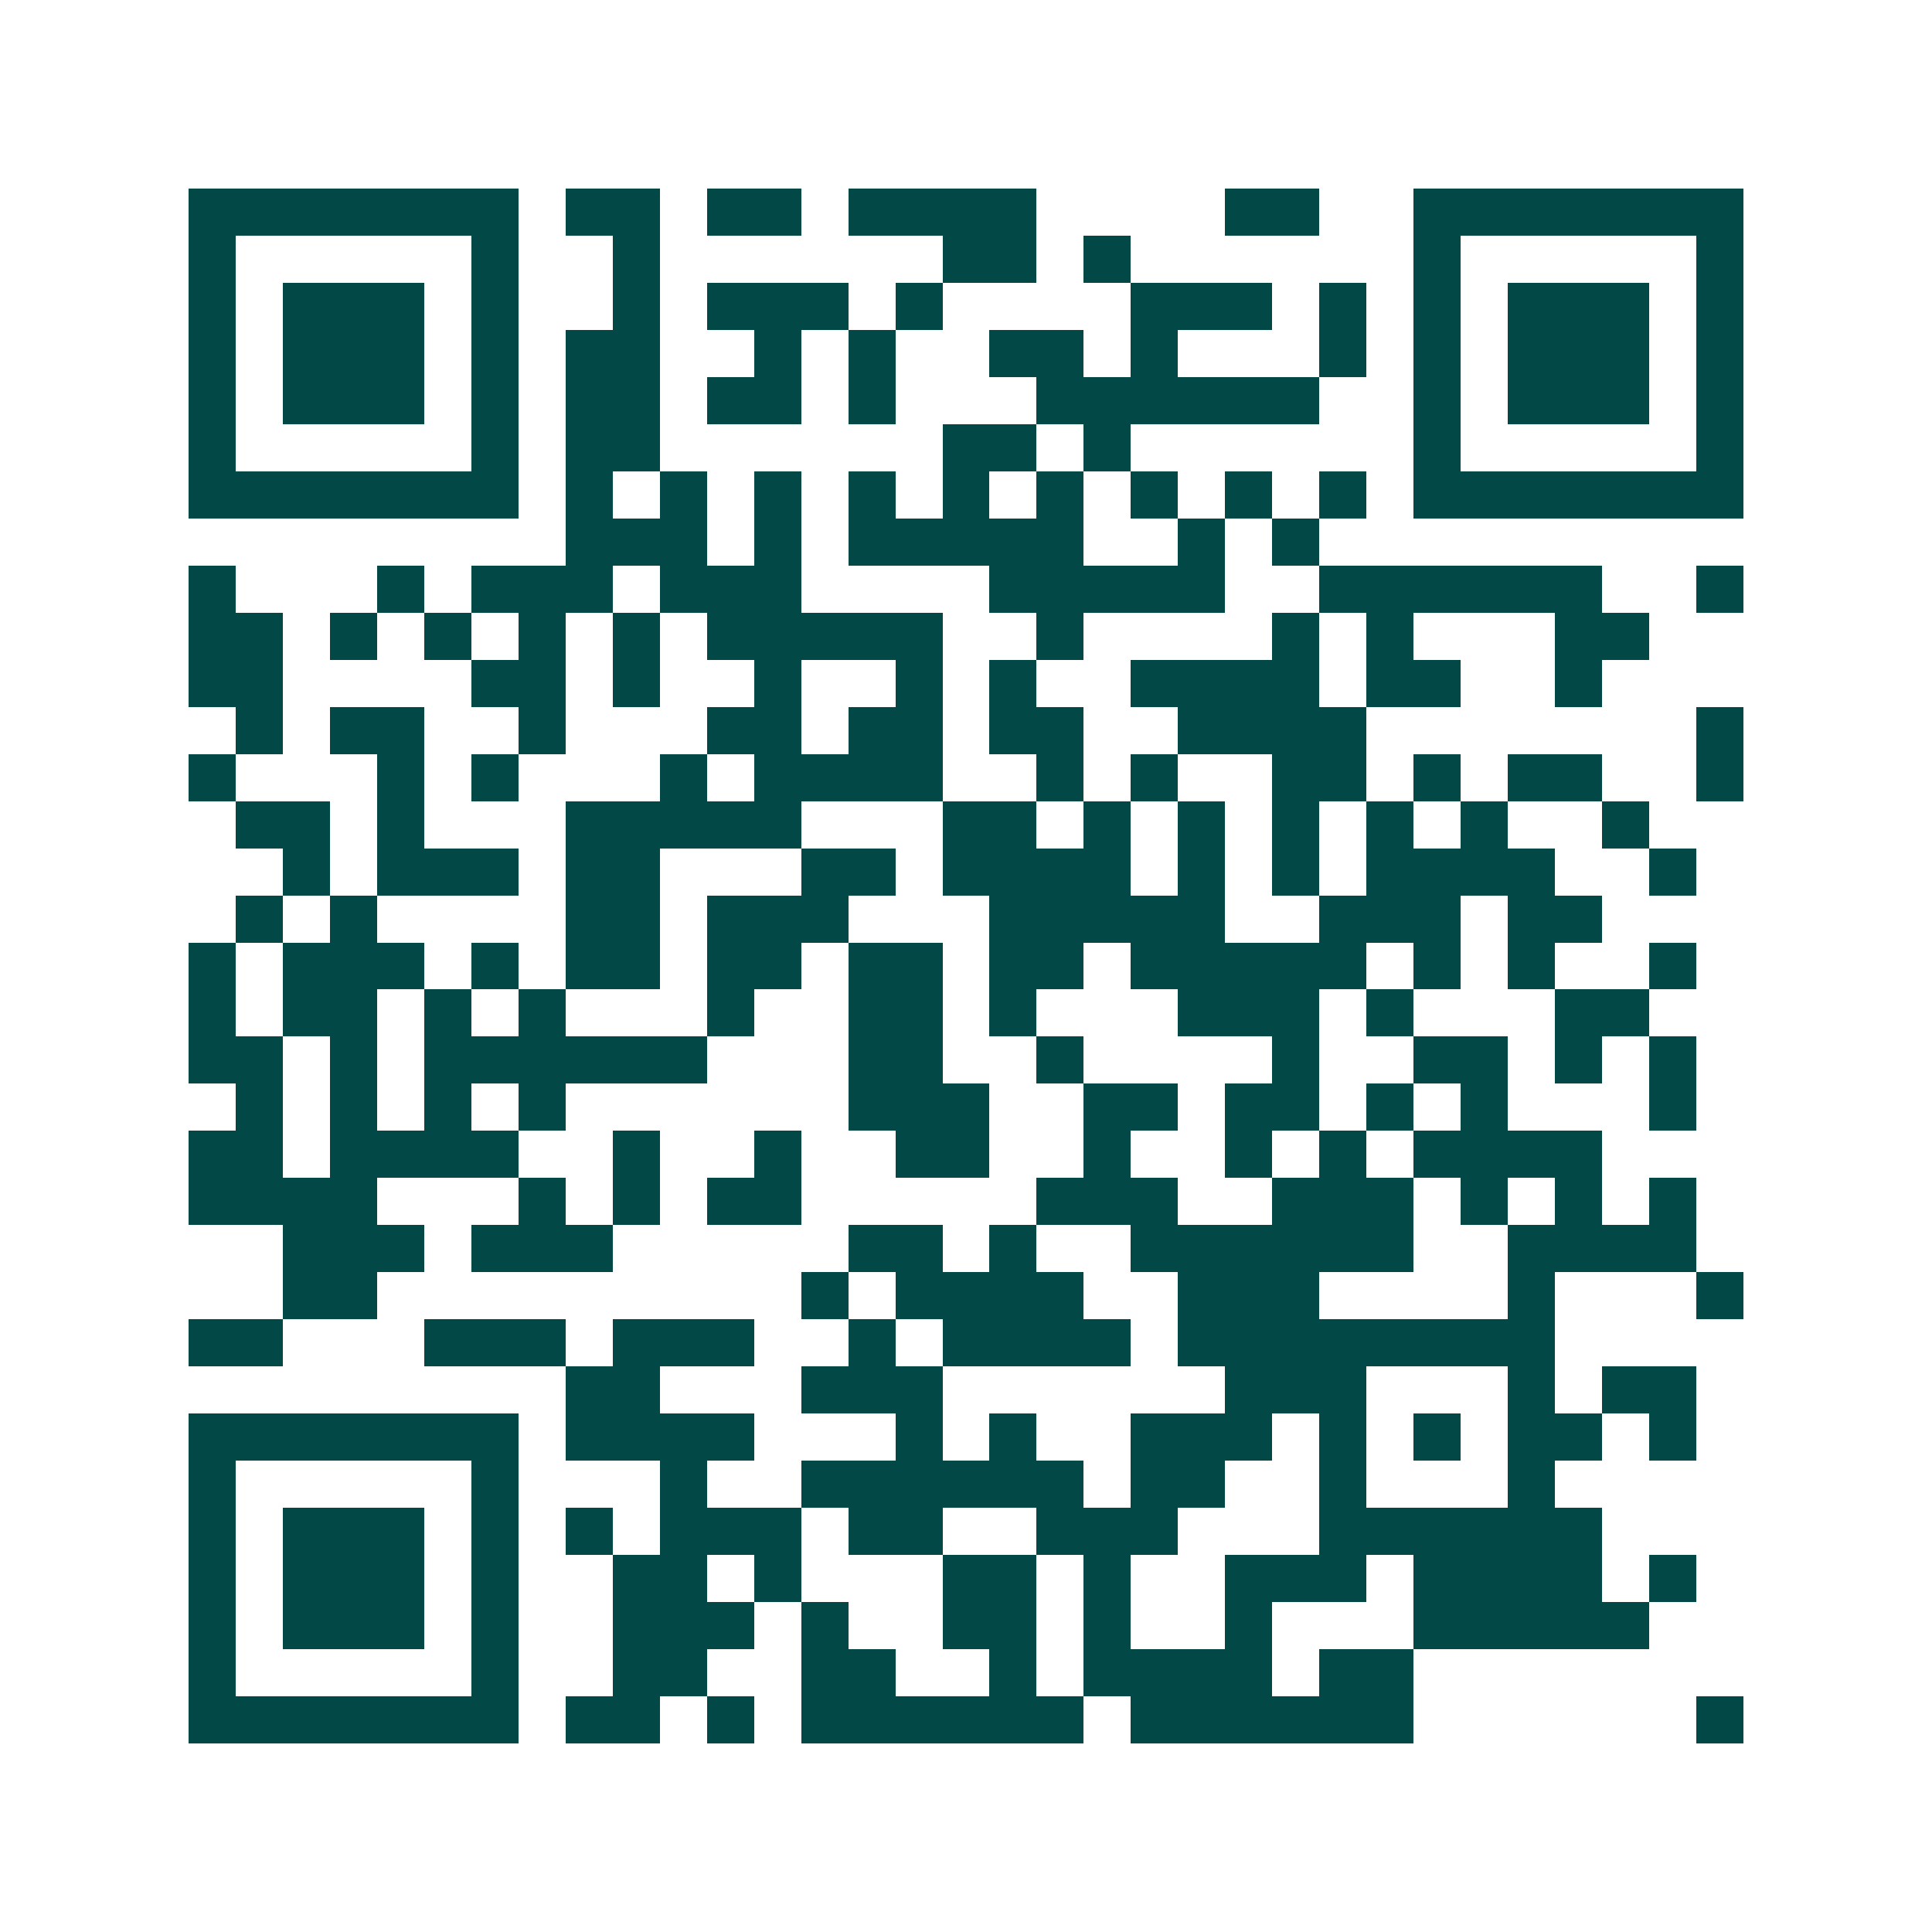
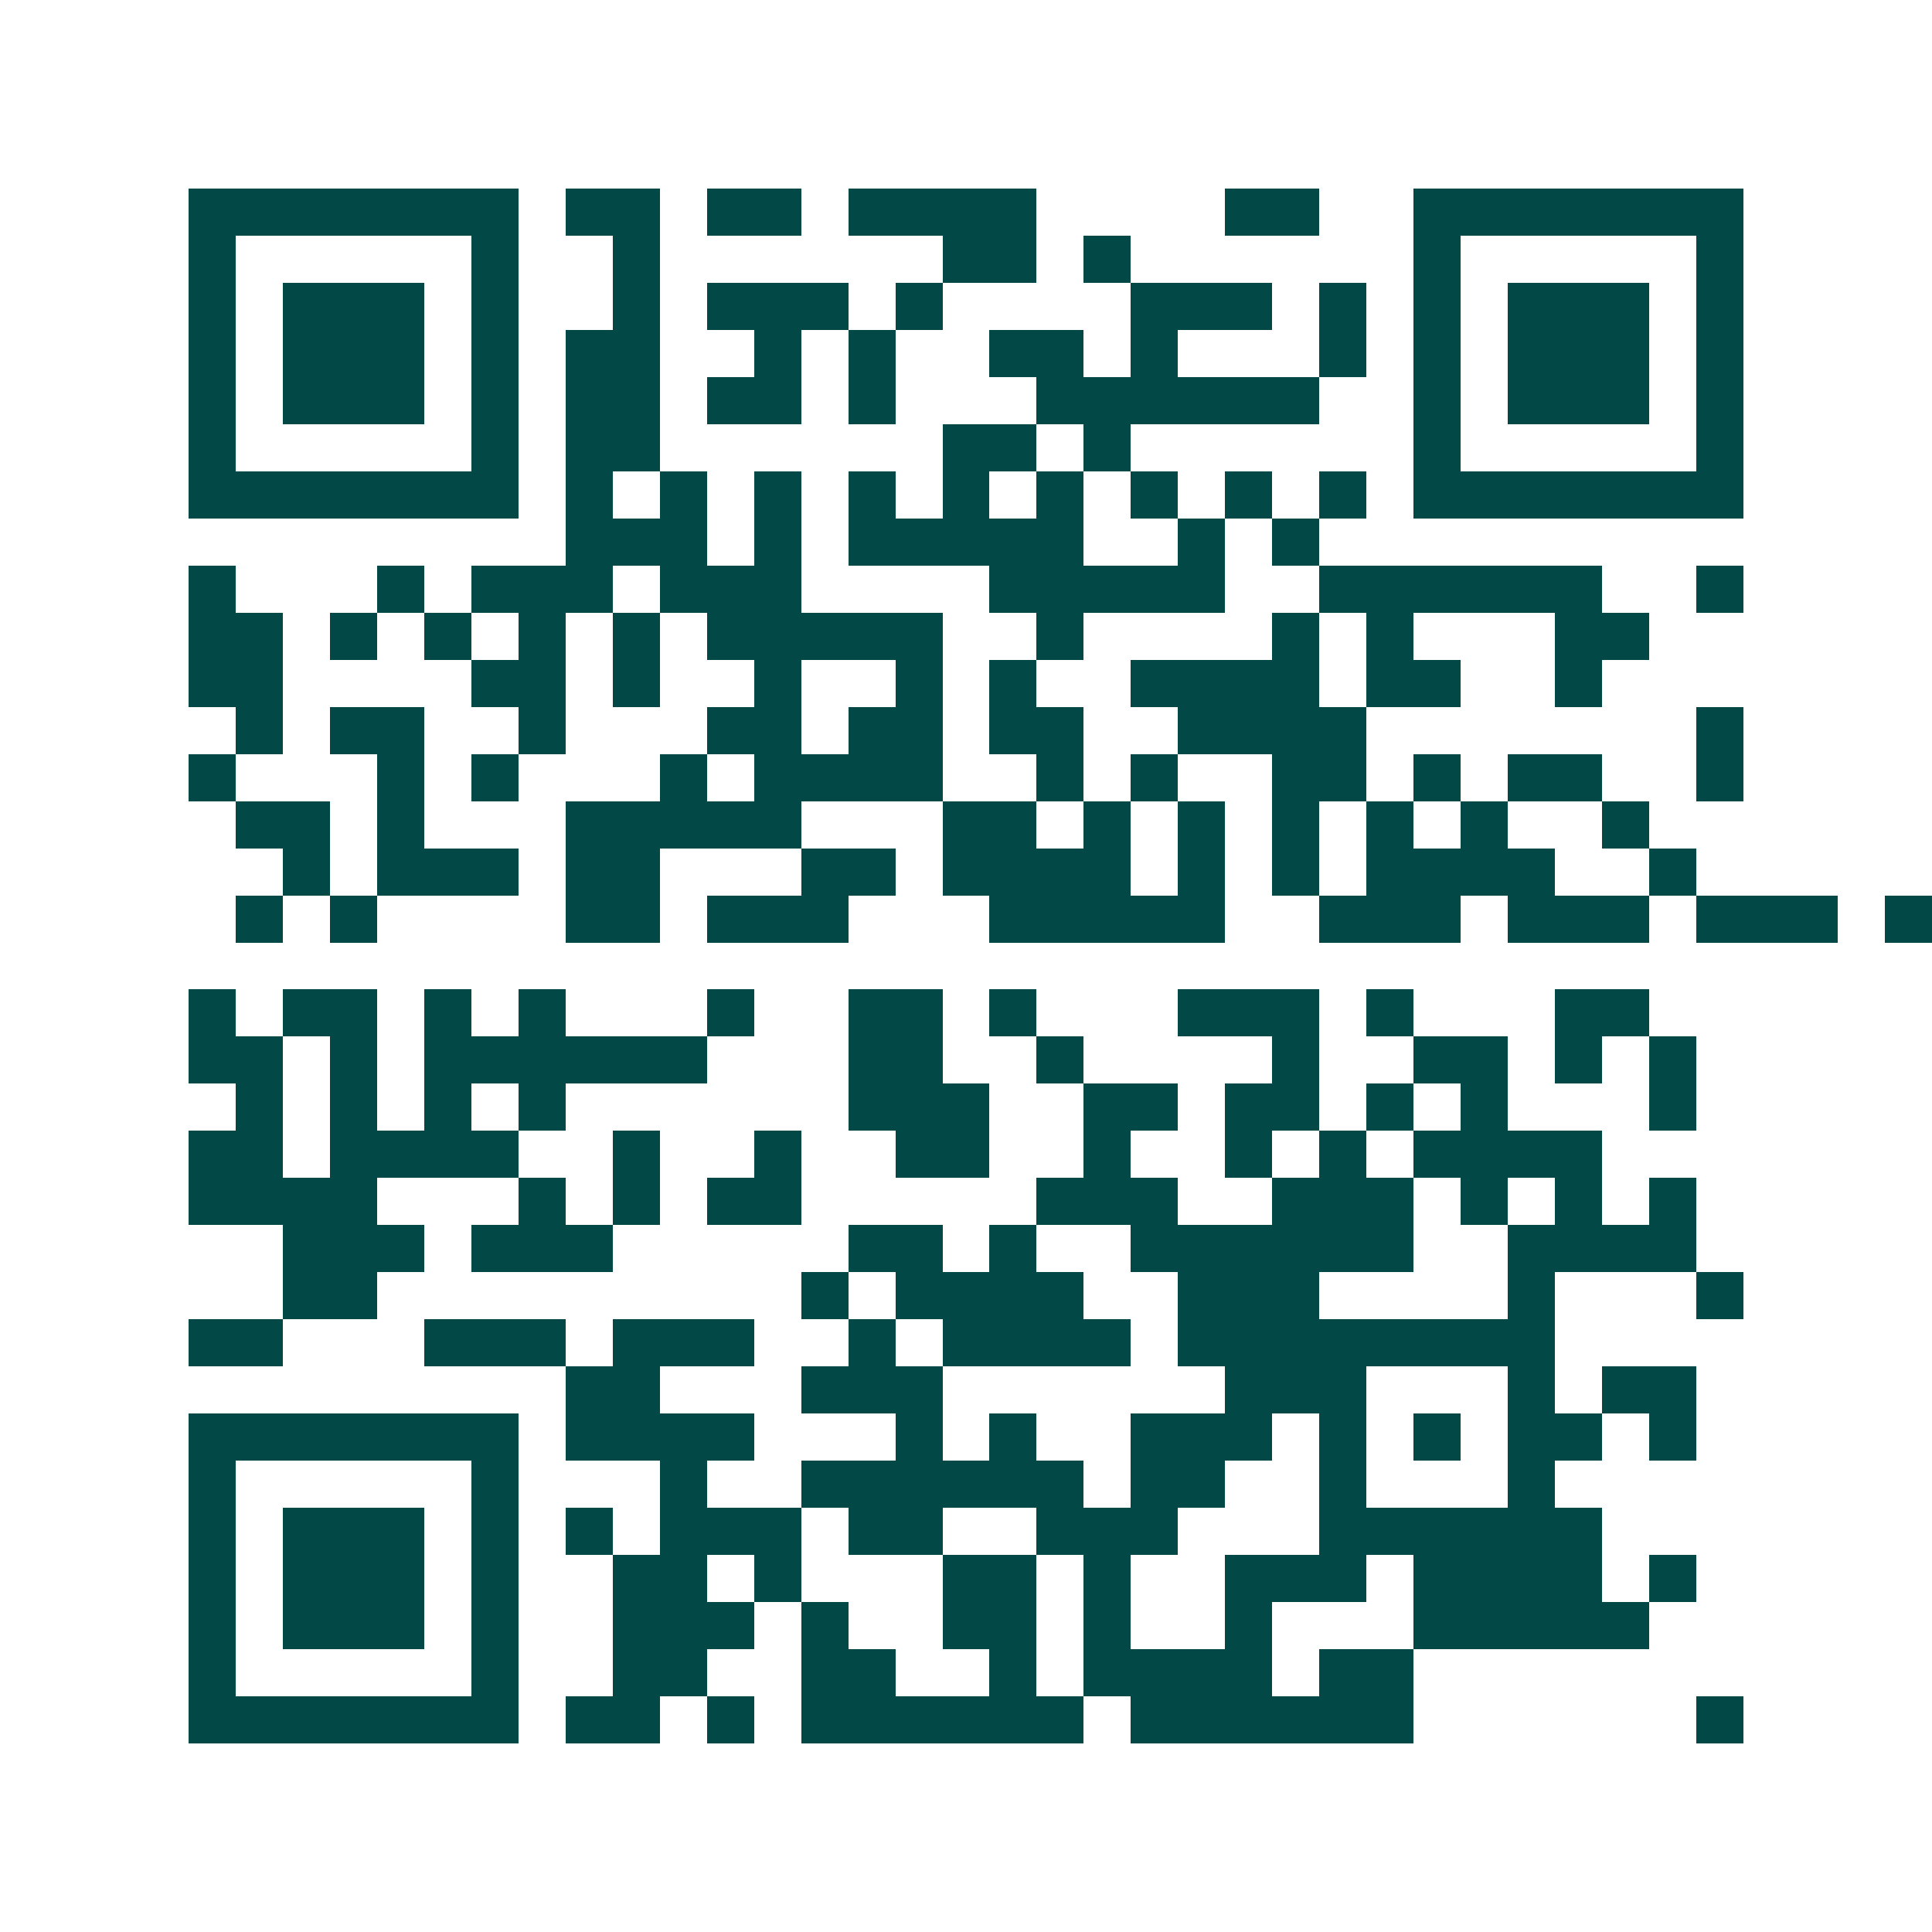
<svg xmlns="http://www.w3.org/2000/svg" width="200" height="200" viewBox="0 0 41 41" shape-rendering="crispEdges">
-   <path fill="#ffffff" d="M0 0h41v41H0z" />
-   <path stroke="#014847" d="M4 4.5h7m1 0h2m1 0h2m1 0h4m4 0h2m2 0h7M4 5.5h1m5 0h1m2 0h1m6 0h2m1 0h1m6 0h1m5 0h1M4 6.5h1m1 0h3m1 0h1m2 0h1m1 0h3m1 0h1m4 0h3m1 0h1m1 0h1m1 0h3m1 0h1M4 7.5h1m1 0h3m1 0h1m1 0h2m2 0h1m1 0h1m2 0h2m1 0h1m3 0h1m1 0h1m1 0h3m1 0h1M4 8.5h1m1 0h3m1 0h1m1 0h2m1 0h2m1 0h1m3 0h6m2 0h1m1 0h3m1 0h1M4 9.5h1m5 0h1m1 0h2m6 0h2m1 0h1m6 0h1m5 0h1M4 10.5h7m1 0h1m1 0h1m1 0h1m1 0h1m1 0h1m1 0h1m1 0h1m1 0h1m1 0h1m1 0h7M12 11.5h3m1 0h1m1 0h5m2 0h1m1 0h1M4 12.5h1m3 0h1m1 0h3m1 0h3m4 0h5m2 0h6m2 0h1M4 13.5h2m1 0h1m1 0h1m1 0h1m1 0h1m1 0h5m2 0h1m4 0h1m1 0h1m3 0h2M4 14.5h2m4 0h2m1 0h1m2 0h1m2 0h1m1 0h1m2 0h4m1 0h2m2 0h1M5 15.5h1m1 0h2m2 0h1m3 0h2m1 0h2m1 0h2m2 0h4m7 0h1M4 16.5h1m3 0h1m1 0h1m3 0h1m1 0h4m2 0h1m1 0h1m2 0h2m1 0h1m1 0h2m2 0h1M5 17.5h2m1 0h1m3 0h5m3 0h2m1 0h1m1 0h1m1 0h1m1 0h1m1 0h1m2 0h1M6 18.5h1m1 0h3m1 0h2m3 0h2m1 0h4m1 0h1m1 0h1m1 0h4m2 0h1M5 19.5h1m1 0h1m4 0h2m1 0h3m3 0h5m2 0h3m1 0h2M4 20.5h1m1 0h3m1 0h1m1 0h2m1 0h2m1 0h2m1 0h2m1 0h5m1 0h1m1 0h1m2 0h1M4 21.5h1m1 0h2m1 0h1m1 0h1m3 0h1m2 0h2m1 0h1m3 0h3m1 0h1m3 0h2M4 22.5h2m1 0h1m1 0h6m3 0h2m2 0h1m4 0h1m2 0h2m1 0h1m1 0h1M5 23.5h1m1 0h1m1 0h1m1 0h1m6 0h3m2 0h2m1 0h2m1 0h1m1 0h1m3 0h1M4 24.5h2m1 0h4m2 0h1m2 0h1m2 0h2m2 0h1m2 0h1m1 0h1m1 0h4M4 25.5h4m3 0h1m1 0h1m1 0h2m5 0h3m2 0h3m1 0h1m1 0h1m1 0h1M6 26.5h3m1 0h3m5 0h2m1 0h1m2 0h6m2 0h4M6 27.5h2m9 0h1m1 0h4m2 0h3m4 0h1m3 0h1M4 28.5h2m3 0h3m1 0h3m2 0h1m1 0h4m1 0h8M12 29.5h2m3 0h3m6 0h3m3 0h1m1 0h2M4 30.5h7m1 0h4m3 0h1m1 0h1m2 0h3m1 0h1m1 0h1m1 0h2m1 0h1M4 31.5h1m5 0h1m3 0h1m2 0h6m1 0h2m2 0h1m3 0h1M4 32.5h1m1 0h3m1 0h1m1 0h1m1 0h3m1 0h2m2 0h3m3 0h6M4 33.5h1m1 0h3m1 0h1m2 0h2m1 0h1m3 0h2m1 0h1m2 0h3m1 0h4m1 0h1M4 34.5h1m1 0h3m1 0h1m2 0h3m1 0h1m2 0h2m1 0h1m2 0h1m3 0h5M4 35.5h1m5 0h1m2 0h2m2 0h2m2 0h1m1 0h4m1 0h2M4 36.5h7m1 0h2m1 0h1m1 0h6m1 0h6m6 0h1" />
+   <path stroke="#014847" d="M4 4.5h7m1 0h2m1 0h2m1 0h4m4 0h2m2 0h7M4 5.5h1m5 0h1m2 0h1m6 0h2m1 0h1m6 0h1m5 0h1M4 6.5h1m1 0h3m1 0h1m2 0h1m1 0h3m1 0h1m4 0h3m1 0h1m1 0h1m1 0h3m1 0h1M4 7.5h1m1 0h3m1 0h1m1 0h2m2 0h1m1 0h1m2 0h2m1 0h1m3 0h1m1 0h1m1 0h3m1 0h1M4 8.5h1m1 0h3m1 0h1m1 0h2m1 0h2m1 0h1m3 0h6m2 0h1m1 0h3m1 0h1M4 9.5h1m5 0h1m1 0h2m6 0h2m1 0h1m6 0h1m5 0h1M4 10.5h7m1 0h1m1 0h1m1 0h1m1 0h1m1 0h1m1 0h1m1 0h1m1 0h1m1 0h1m1 0h7M12 11.5h3m1 0h1m1 0h5m2 0h1m1 0h1M4 12.5h1m3 0h1m1 0h3m1 0h3m4 0h5m2 0h6m2 0h1M4 13.5h2m1 0h1m1 0h1m1 0h1m1 0h1m1 0h5m2 0h1m4 0h1m1 0h1m3 0h2M4 14.5h2m4 0h2m1 0h1m2 0h1m2 0h1m1 0h1m2 0h4m1 0h2m2 0h1M5 15.5h1m1 0h2m2 0h1m3 0h2m1 0h2m1 0h2m2 0h4m7 0h1M4 16.5h1m3 0h1m1 0h1m3 0h1m1 0h4m2 0h1m1 0h1m2 0h2m1 0h1m1 0h2m2 0h1M5 17.5h2m1 0h1m3 0h5m3 0h2m1 0h1m1 0h1m1 0h1m1 0h1m1 0h1m2 0h1M6 18.5h1m1 0h3m1 0h2m3 0h2m1 0h4m1 0h1m1 0h1m1 0h4m2 0h1M5 19.5h1m1 0h1m4 0h2m1 0h3m3 0h5m2 0h3m1 0h2h1m1 0h3m1 0h1m1 0h2m1 0h2m1 0h2m1 0h2m1 0h5m1 0h1m1 0h1m2 0h1M4 21.5h1m1 0h2m1 0h1m1 0h1m3 0h1m2 0h2m1 0h1m3 0h3m1 0h1m3 0h2M4 22.5h2m1 0h1m1 0h6m3 0h2m2 0h1m4 0h1m2 0h2m1 0h1m1 0h1M5 23.5h1m1 0h1m1 0h1m1 0h1m6 0h3m2 0h2m1 0h2m1 0h1m1 0h1m3 0h1M4 24.5h2m1 0h4m2 0h1m2 0h1m2 0h2m2 0h1m2 0h1m1 0h1m1 0h4M4 25.5h4m3 0h1m1 0h1m1 0h2m5 0h3m2 0h3m1 0h1m1 0h1m1 0h1M6 26.5h3m1 0h3m5 0h2m1 0h1m2 0h6m2 0h4M6 27.5h2m9 0h1m1 0h4m2 0h3m4 0h1m3 0h1M4 28.5h2m3 0h3m1 0h3m2 0h1m1 0h4m1 0h8M12 29.5h2m3 0h3m6 0h3m3 0h1m1 0h2M4 30.5h7m1 0h4m3 0h1m1 0h1m2 0h3m1 0h1m1 0h1m1 0h2m1 0h1M4 31.5h1m5 0h1m3 0h1m2 0h6m1 0h2m2 0h1m3 0h1M4 32.5h1m1 0h3m1 0h1m1 0h1m1 0h3m1 0h2m2 0h3m3 0h6M4 33.5h1m1 0h3m1 0h1m2 0h2m1 0h1m3 0h2m1 0h1m2 0h3m1 0h4m1 0h1M4 34.5h1m1 0h3m1 0h1m2 0h3m1 0h1m2 0h2m1 0h1m2 0h1m3 0h5M4 35.5h1m5 0h1m2 0h2m2 0h2m2 0h1m1 0h4m1 0h2M4 36.5h7m1 0h2m1 0h1m1 0h6m1 0h6m6 0h1" />
</svg>